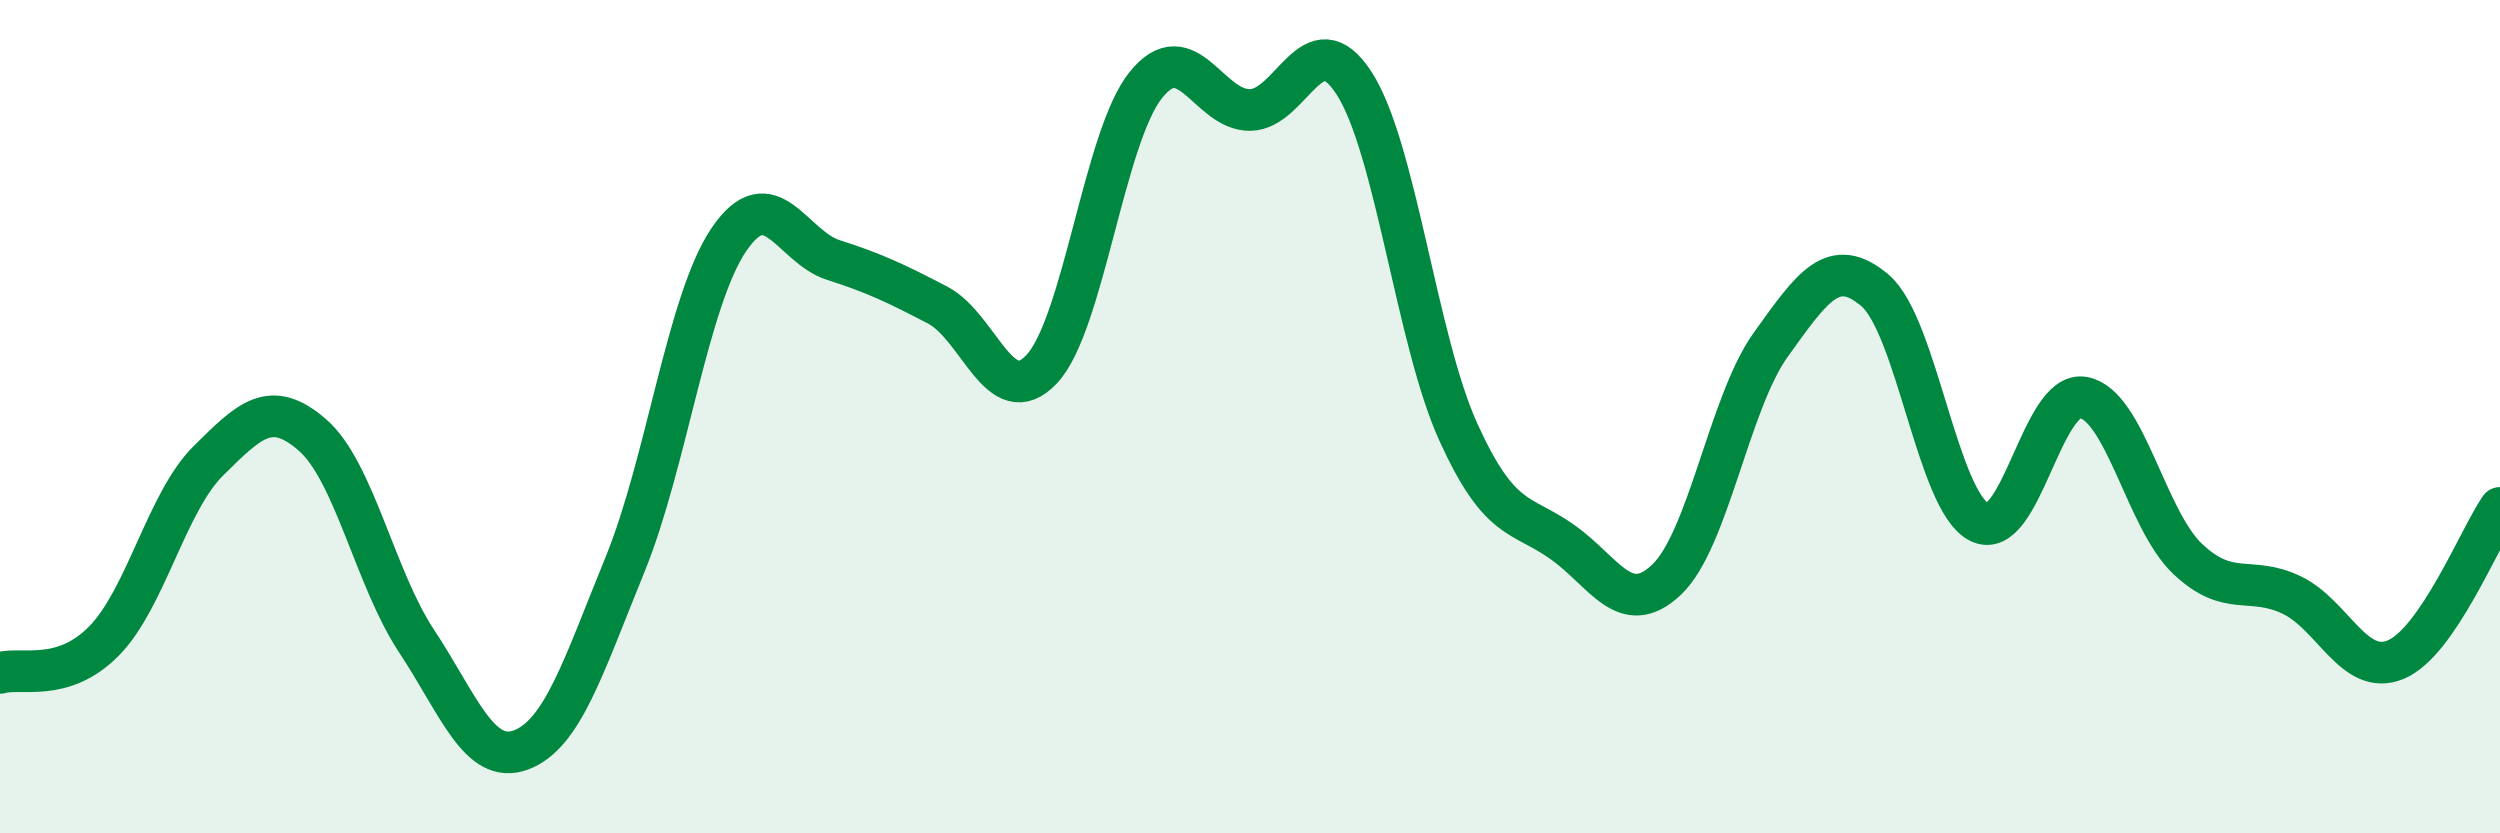
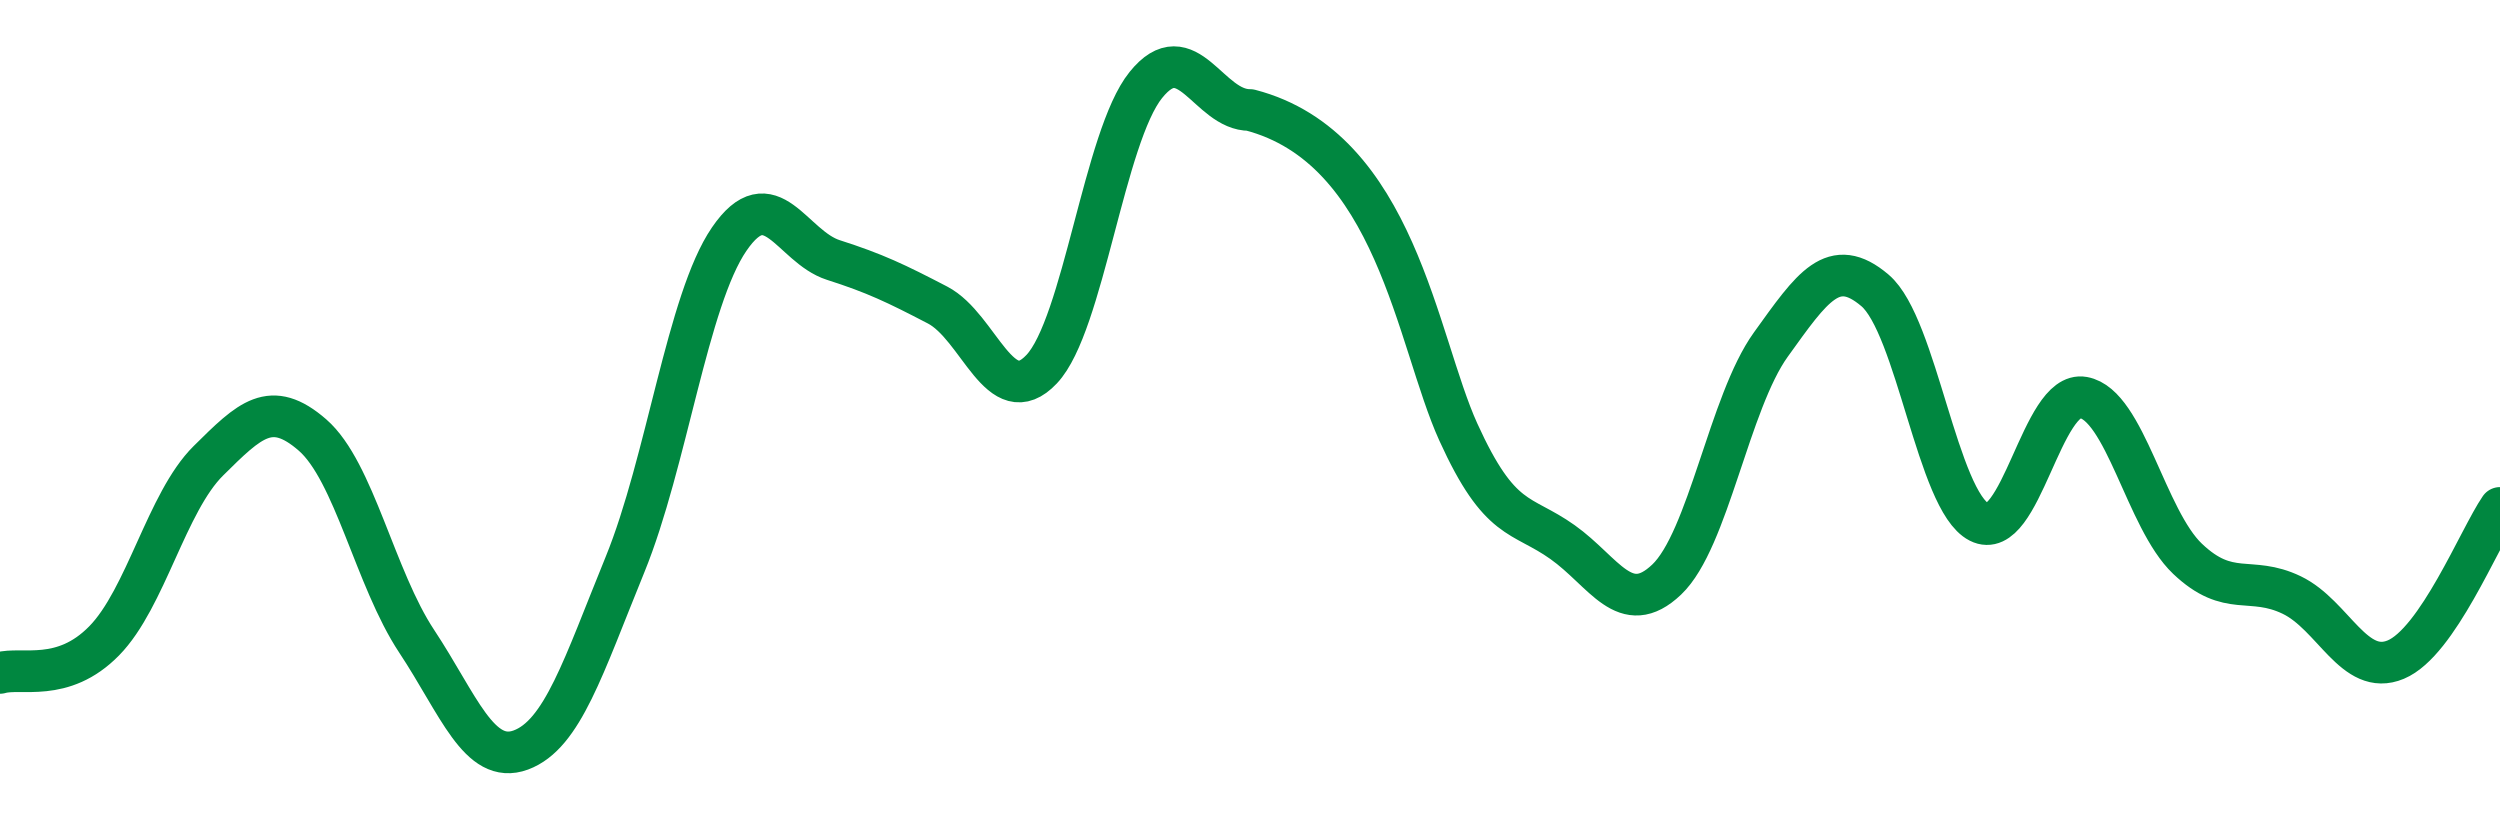
<svg xmlns="http://www.w3.org/2000/svg" width="60" height="20" viewBox="0 0 60 20">
-   <path d="M 0,16.15 C 0.5,16 1.5,16.4 2.5,15.38 C 3.5,14.36 4,12.05 5,11.06 C 6,10.07 6.5,9.57 7.5,10.44 C 8.5,11.31 9,13.88 10,15.39 C 11,16.9 11.5,18.37 12.5,18 C 13.5,17.63 14,16 15,13.55 C 16,11.1 16.5,7.2 17.5,5.74 C 18.5,4.28 19,5.92 20,6.24 C 21,6.56 21.5,6.8 22.5,7.32 C 23.5,7.84 24,9.92 25,8.86 C 26,7.8 26.5,3.28 27.5,2.04 C 28.5,0.8 29,2.65 30,2.64 C 31,2.63 31.5,0.45 32.5,2 C 33.5,3.55 34,8.17 35,10.37 C 36,12.57 36.5,12.3 37.5,13.01 C 38.5,13.72 39,14.86 40,13.91 C 41,12.96 41.5,9.66 42.5,8.27 C 43.5,6.88 44,6.12 45,6.97 C 46,7.82 46.5,12.02 47.5,12.53 C 48.5,13.04 49,9.36 50,9.54 C 51,9.72 51.5,12.46 52.5,13.41 C 53.5,14.36 54,13.8 55,14.28 C 56,14.76 56.5,16.25 57.5,15.83 C 58.5,15.41 59.5,12.92 60,12.19L60 20L0 20Z" fill="#008740" opacity="0.1" stroke-linecap="round" stroke-linejoin="round" />
-   <path d="M 0,16.15 C 0.5,16 1.5,16.4 2.5,15.38 C 3.5,14.36 4,12.05 5,11.06 C 6,10.07 6.5,9.57 7.5,10.44 C 8.5,11.31 9,13.88 10,15.39 C 11,16.9 11.5,18.37 12.5,18 C 13.5,17.63 14,16 15,13.55 C 16,11.1 16.5,7.2 17.5,5.74 C 18.5,4.28 19,5.92 20,6.24 C 21,6.56 21.5,6.8 22.5,7.32 C 23.5,7.84 24,9.92 25,8.86 C 26,7.8 26.5,3.28 27.5,2.04 C 28.5,0.8 29,2.65 30,2.64 C 31,2.63 31.5,0.45 32.5,2 C 33.5,3.55 34,8.17 35,10.37 C 36,12.57 36.5,12.3 37.5,13.01 C 38.5,13.72 39,14.86 40,13.91 C 41,12.96 41.5,9.66 42.5,8.27 C 43.5,6.88 44,6.12 45,6.97 C 46,7.82 46.5,12.02 47.5,12.53 C 48.5,13.04 49,9.36 50,9.54 C 51,9.72 51.5,12.46 52.5,13.41 C 53.5,14.36 54,13.8 55,14.28 C 56,14.76 56.5,16.25 57.5,15.83 C 58.5,15.41 59.5,12.92 60,12.19" stroke="#008740" stroke-width="1" fill="none" stroke-linecap="round" stroke-linejoin="round" />
+   <path d="M 0,16.15 C 0.5,16 1.5,16.4 2.5,15.38 C 3.5,14.36 4,12.05 5,11.06 C 6,10.07 6.5,9.57 7.5,10.44 C 8.5,11.31 9,13.88 10,15.39 C 11,16.9 11.5,18.37 12.5,18 C 13.5,17.63 14,16 15,13.55 C 16,11.1 16.5,7.2 17.5,5.74 C 18.5,4.28 19,5.92 20,6.24 C 21,6.56 21.5,6.8 22.5,7.32 C 23.5,7.84 24,9.92 25,8.86 C 26,7.8 26.5,3.28 27.5,2.04 C 28.5,0.8 29,2.65 30,2.64 C 33.5,3.55 34,8.17 35,10.37 C 36,12.57 36.5,12.3 37.5,13.01 C 38.5,13.72 39,14.86 40,13.91 C 41,12.96 41.5,9.66 42.5,8.27 C 43.5,6.88 44,6.12 45,6.97 C 46,7.82 46.5,12.02 47.5,12.53 C 48.5,13.04 49,9.36 50,9.54 C 51,9.72 51.5,12.46 52.5,13.41 C 53.5,14.36 54,13.8 55,14.28 C 56,14.76 56.5,16.25 57.5,15.83 C 58.5,15.41 59.5,12.92 60,12.19" stroke="#008740" stroke-width="1" fill="none" stroke-linecap="round" stroke-linejoin="round" />
</svg>